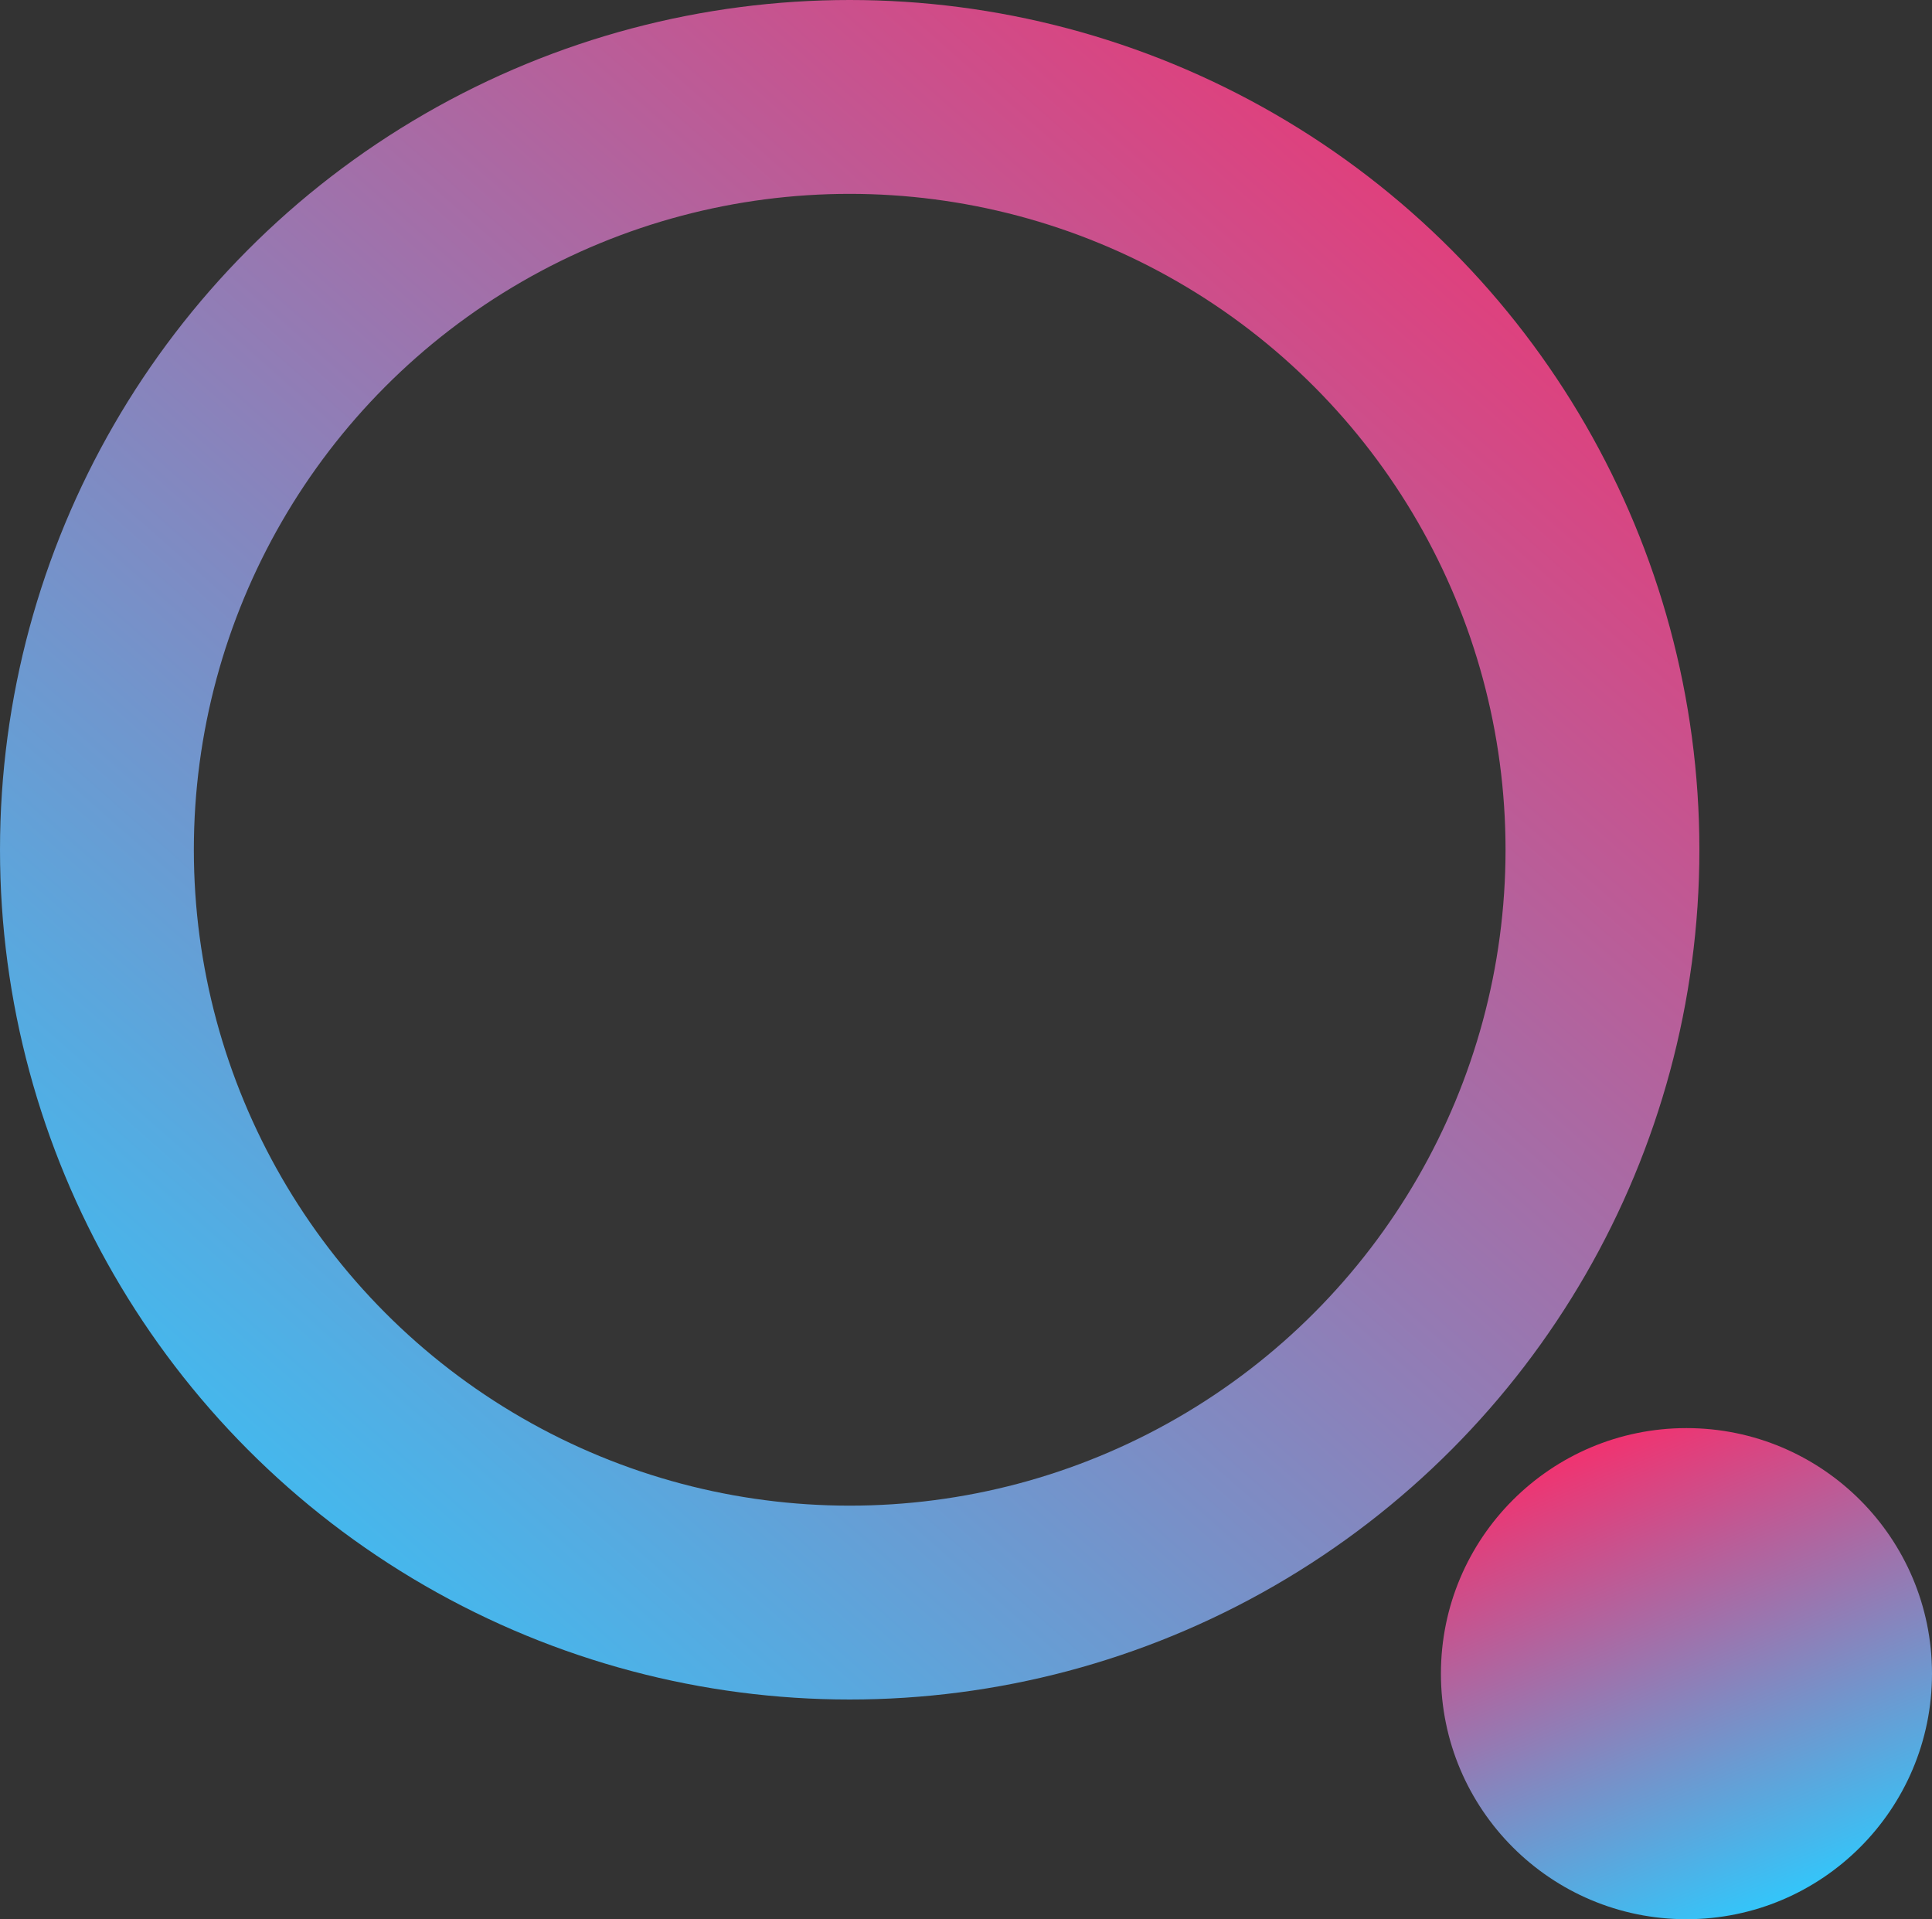
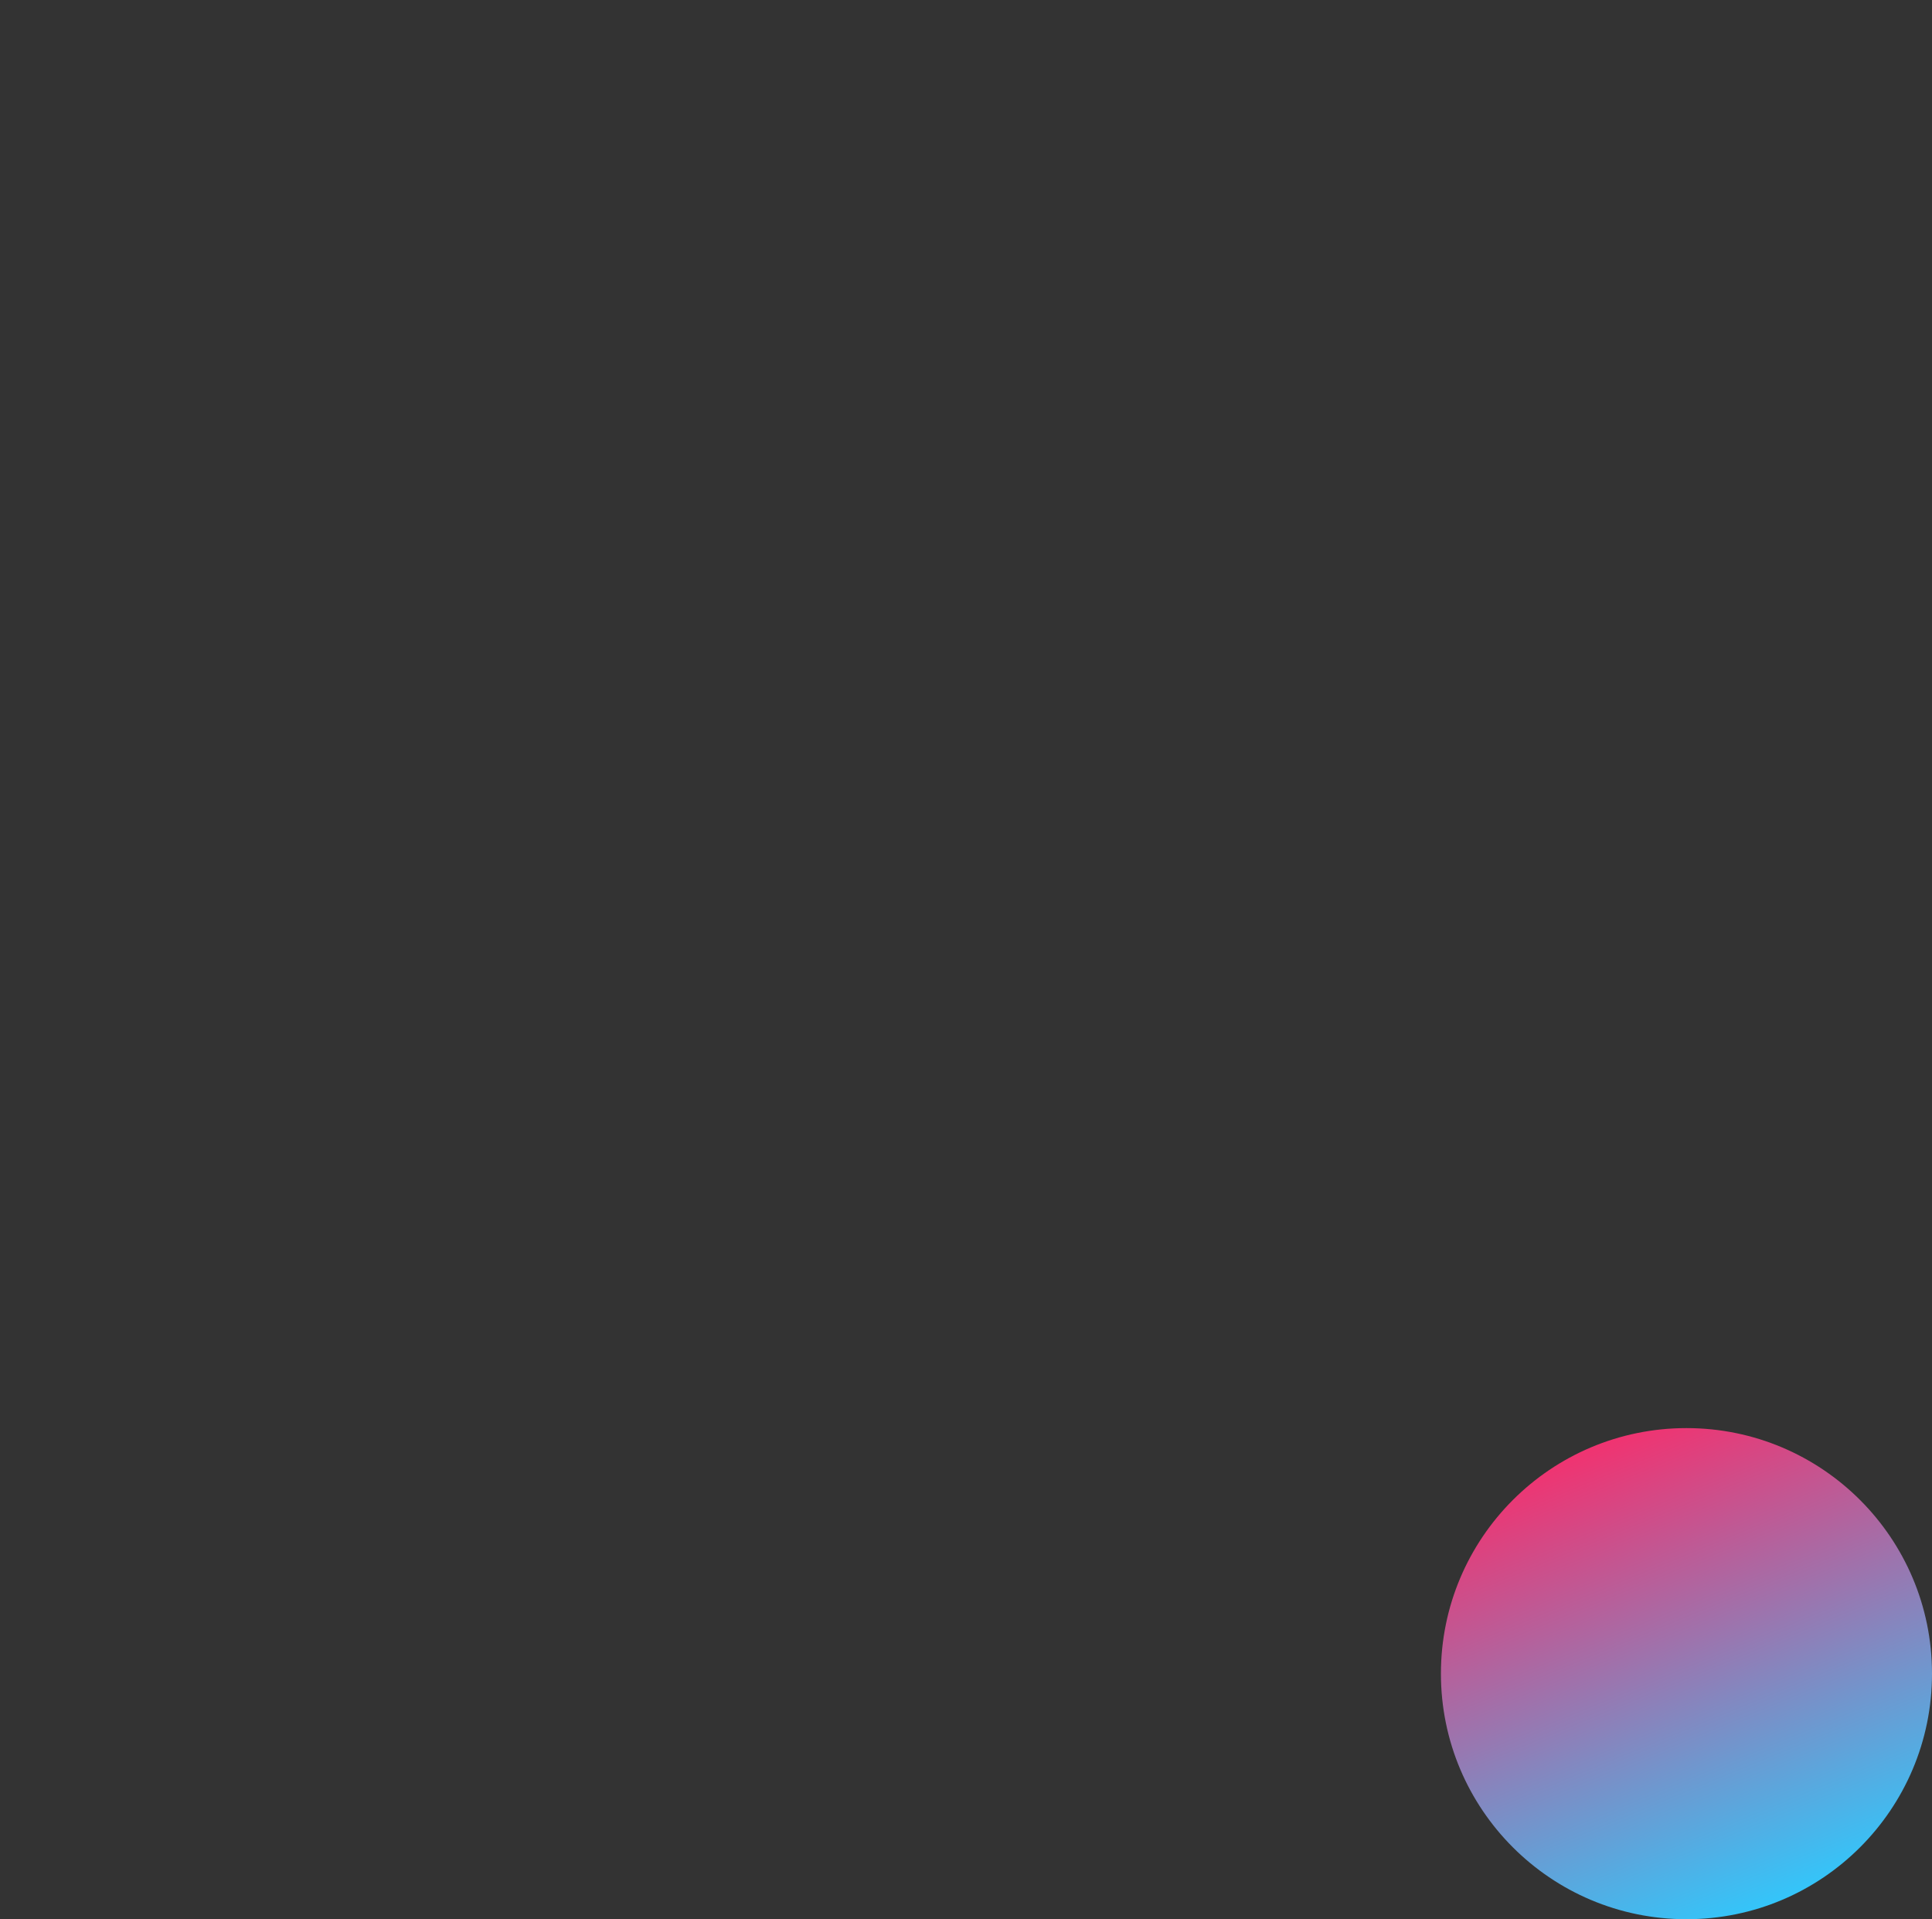
<svg xmlns="http://www.w3.org/2000/svg" width="299" height="297" viewBox="0 0 299 297" fill="none">
  <rect x="0" y="0" width="299" height="297" fill="#333333" stroke="none" />
  <circle cx="261" cy="259" r="38" fill="url(#paint0_linear_121_3799)" />
-   <circle cx="131.5" cy="131.5" r="116.5" fill="white" fill-opacity="0.01" stroke="url(#paint1_linear_121_3799)" stroke-width="30" />
  <defs>
    <linearGradient id="paint0_linear_121_3799" x1="245.314" y1="221" x2="276.686" y2="297" gradientUnits="userSpaceOnUse">
      <stop stop-color="#F82D6B" />
      <stop offset="1" stop-color="#2CCBFF" />
    </linearGradient>
    <linearGradient id="paint1_linear_121_3799" x1="247.221" y1="9.95345e-06" x2="15.779" y2="263" gradientUnits="userSpaceOnUse">
      <stop stop-color="#F82D6B" />
      <stop offset="1" stop-color="#2CCBFF" />
    </linearGradient>
  </defs>
</svg>